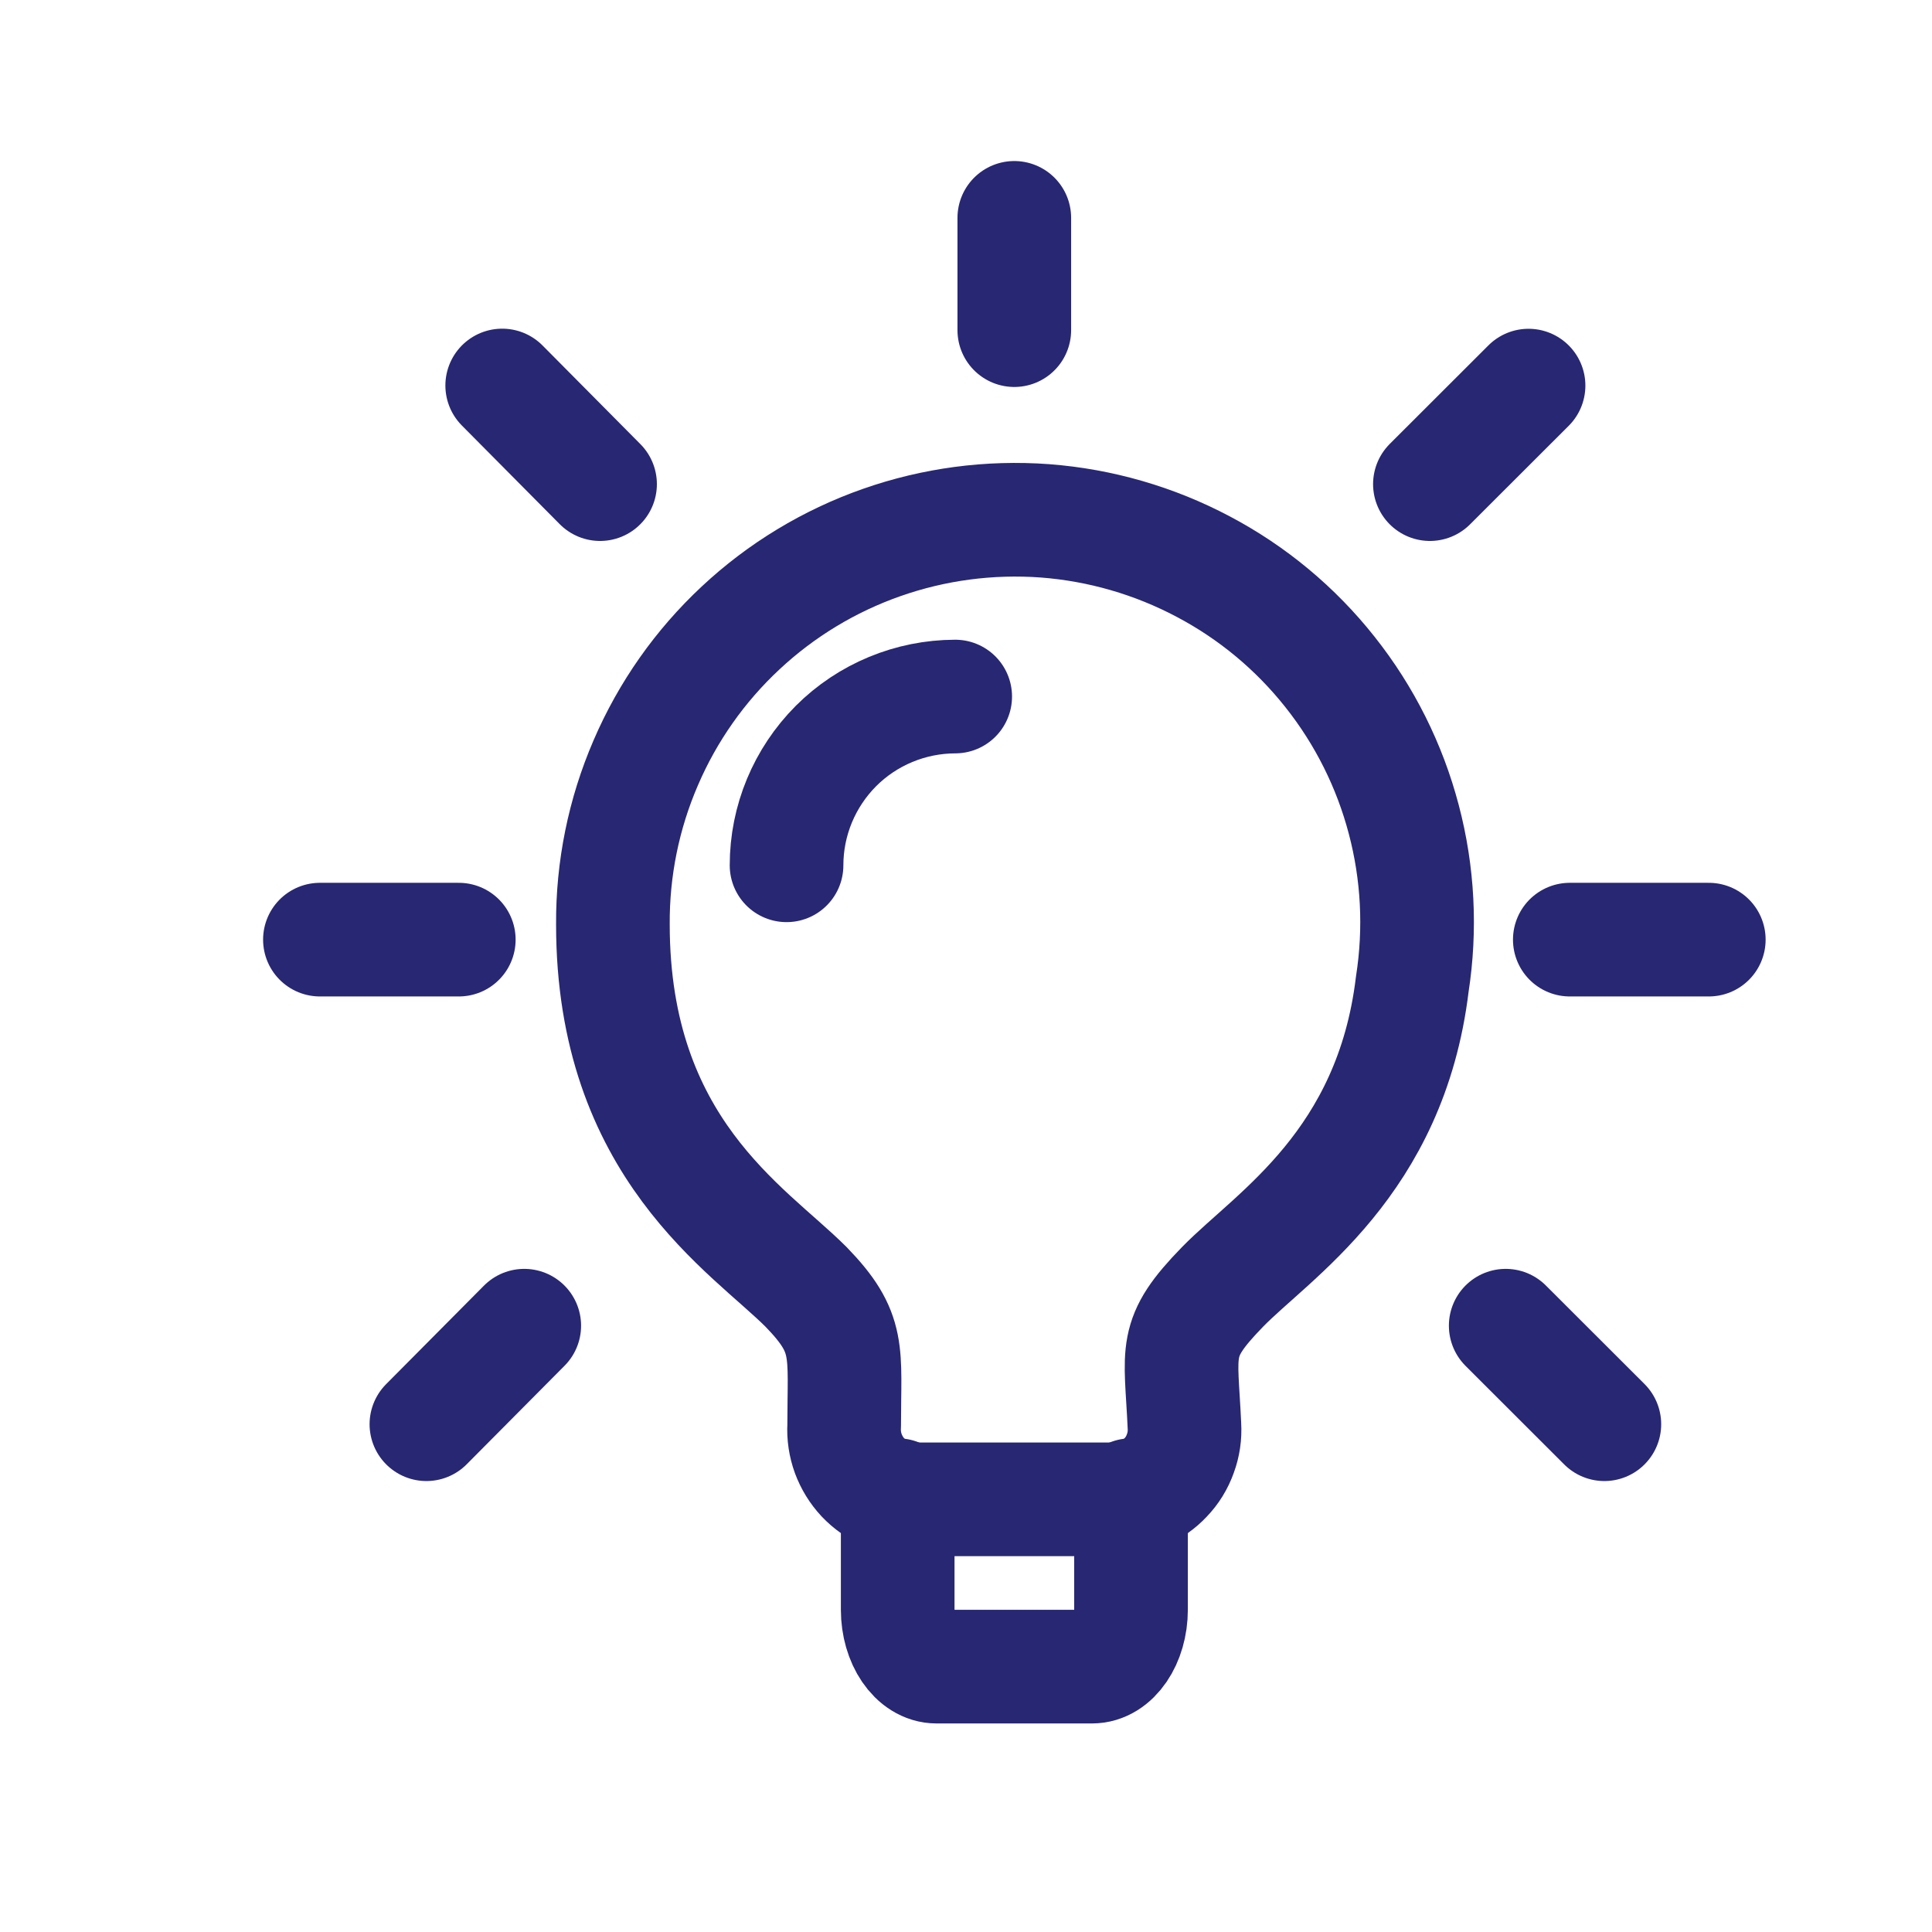
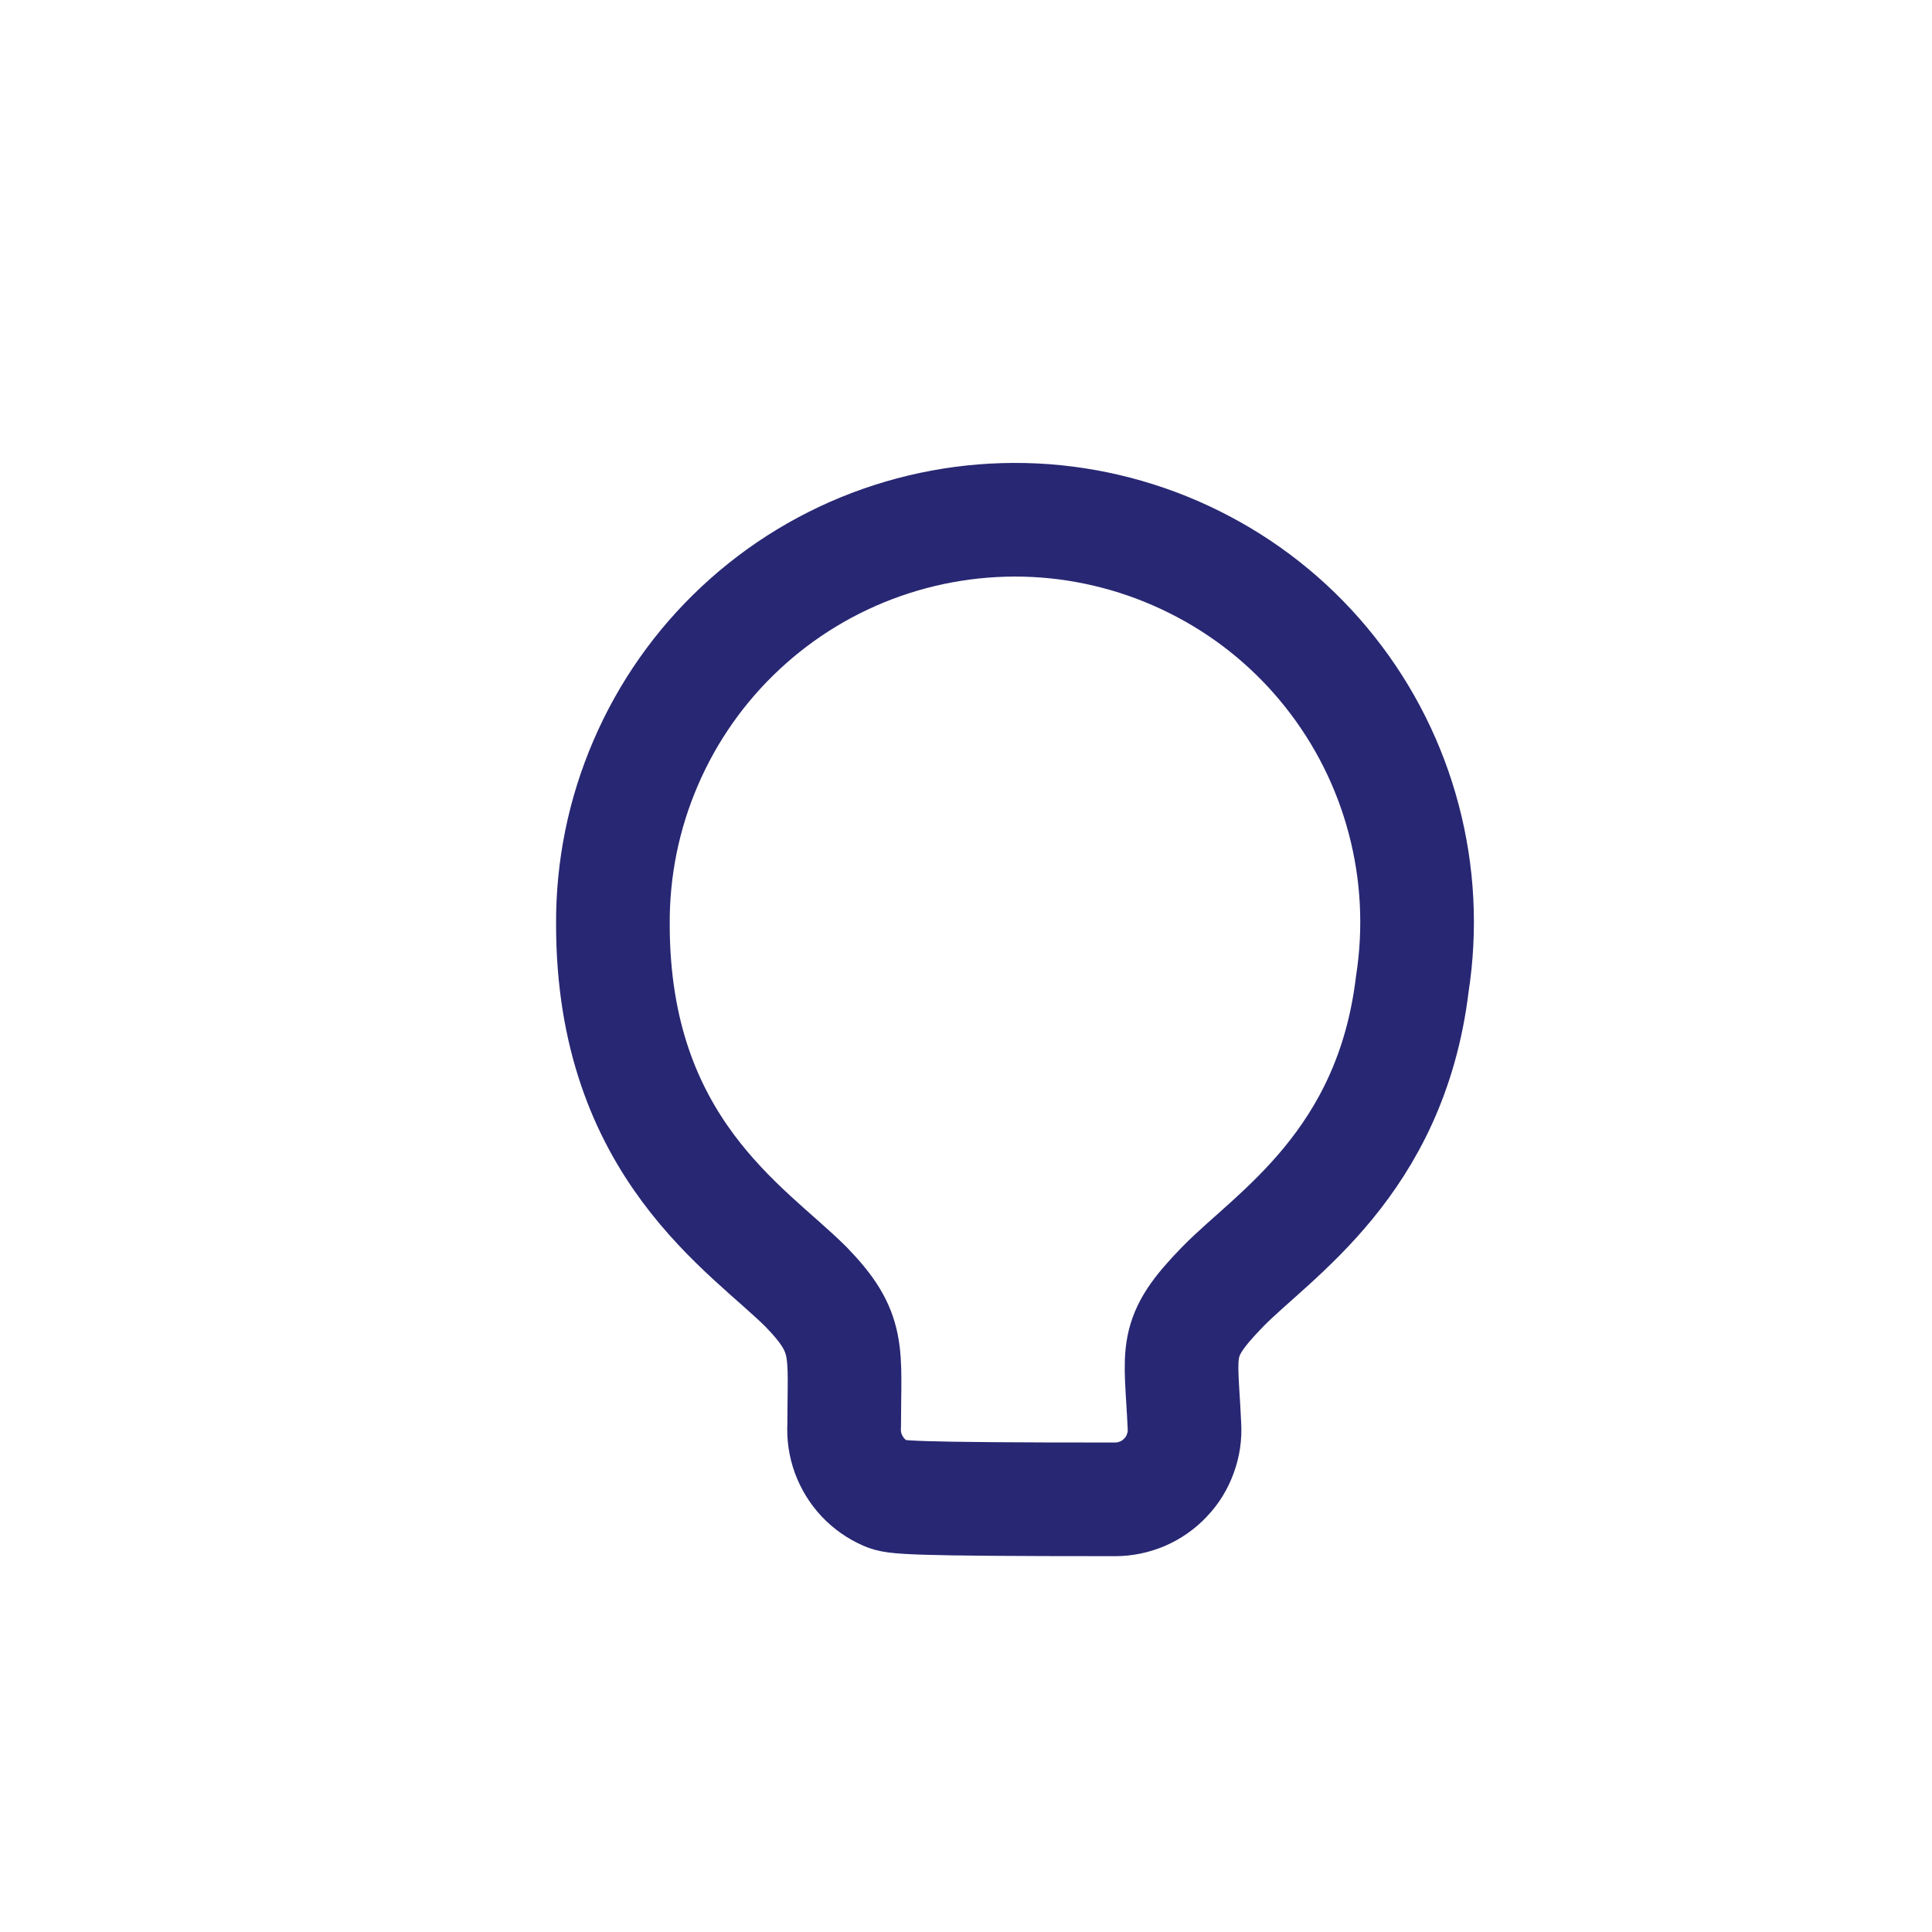
<svg xmlns="http://www.w3.org/2000/svg" width="17" height="17" viewBox="0 0 17 17" fill="none">
-   <path d="M12.427 8.659C12.237 10.236 11.204 10.866 10.758 11.323C10.312 11.781 10.392 11.873 10.422 12.546C10.427 12.629 10.415 12.712 10.386 12.79C10.358 12.869 10.314 12.941 10.256 13.001C10.199 13.062 10.13 13.11 10.054 13.143C9.977 13.176 9.895 13.193 9.811 13.193H8.039C7.956 13.193 7.873 13.176 7.797 13.143C7.72 13.11 7.651 13.061 7.594 13.001C7.537 12.94 7.493 12.868 7.464 12.79C7.436 12.712 7.423 12.629 7.428 12.546C7.428 11.886 7.489 11.732 7.092 11.323C6.585 10.816 5.393 10.101 5.393 8.134C5.39 7.645 5.488 7.161 5.682 6.712C5.875 6.263 6.159 5.859 6.516 5.526C6.873 5.192 7.296 4.936 7.757 4.774C8.218 4.612 8.707 4.547 9.195 4.583C9.682 4.62 10.156 4.757 10.588 4.986C11.02 5.214 11.4 5.53 11.703 5.913C12.007 6.296 12.228 6.738 12.352 7.21C12.477 7.683 12.502 8.176 12.427 8.659Z" stroke="#282773" stroke-linecap="round" stroke-linejoin="round" />
-   <path d="M7.899 13.156V14.164C7.899 14.439 8.052 14.665 8.241 14.665H9.609C9.799 14.665 9.952 14.439 9.952 14.164V13.156M8.405 6.129C8.012 6.13 7.634 6.286 7.356 6.564C7.078 6.843 6.921 7.22 6.921 7.614M13.813 8.268H15.036M12.582 4.26L13.45 3.393M13.249 11.665L14.117 12.532M8.925 1.917V2.905M4.419 3.392L5.28 4.26M3.752 12.532L4.613 11.665M4.037 8.268H2.815" stroke="#282773" stroke-linecap="round" stroke-linejoin="round" />
+   <path d="M12.427 8.659C12.237 10.236 11.204 10.866 10.758 11.323C10.312 11.781 10.392 11.873 10.422 12.546C10.427 12.629 10.415 12.712 10.386 12.79C10.358 12.869 10.314 12.941 10.256 13.001C10.199 13.062 10.13 13.11 10.054 13.143C9.977 13.176 9.895 13.193 9.811 13.193C7.956 13.193 7.873 13.176 7.797 13.143C7.72 13.11 7.651 13.061 7.594 13.001C7.537 12.94 7.493 12.868 7.464 12.79C7.436 12.712 7.423 12.629 7.428 12.546C7.428 11.886 7.489 11.732 7.092 11.323C6.585 10.816 5.393 10.101 5.393 8.134C5.39 7.645 5.488 7.161 5.682 6.712C5.875 6.263 6.159 5.859 6.516 5.526C6.873 5.192 7.296 4.936 7.757 4.774C8.218 4.612 8.707 4.547 9.195 4.583C9.682 4.62 10.156 4.757 10.588 4.986C11.02 5.214 11.4 5.53 11.703 5.913C12.007 6.296 12.228 6.738 12.352 7.21C12.477 7.683 12.502 8.176 12.427 8.659Z" stroke="#282773" stroke-linecap="round" stroke-linejoin="round" />
</svg>